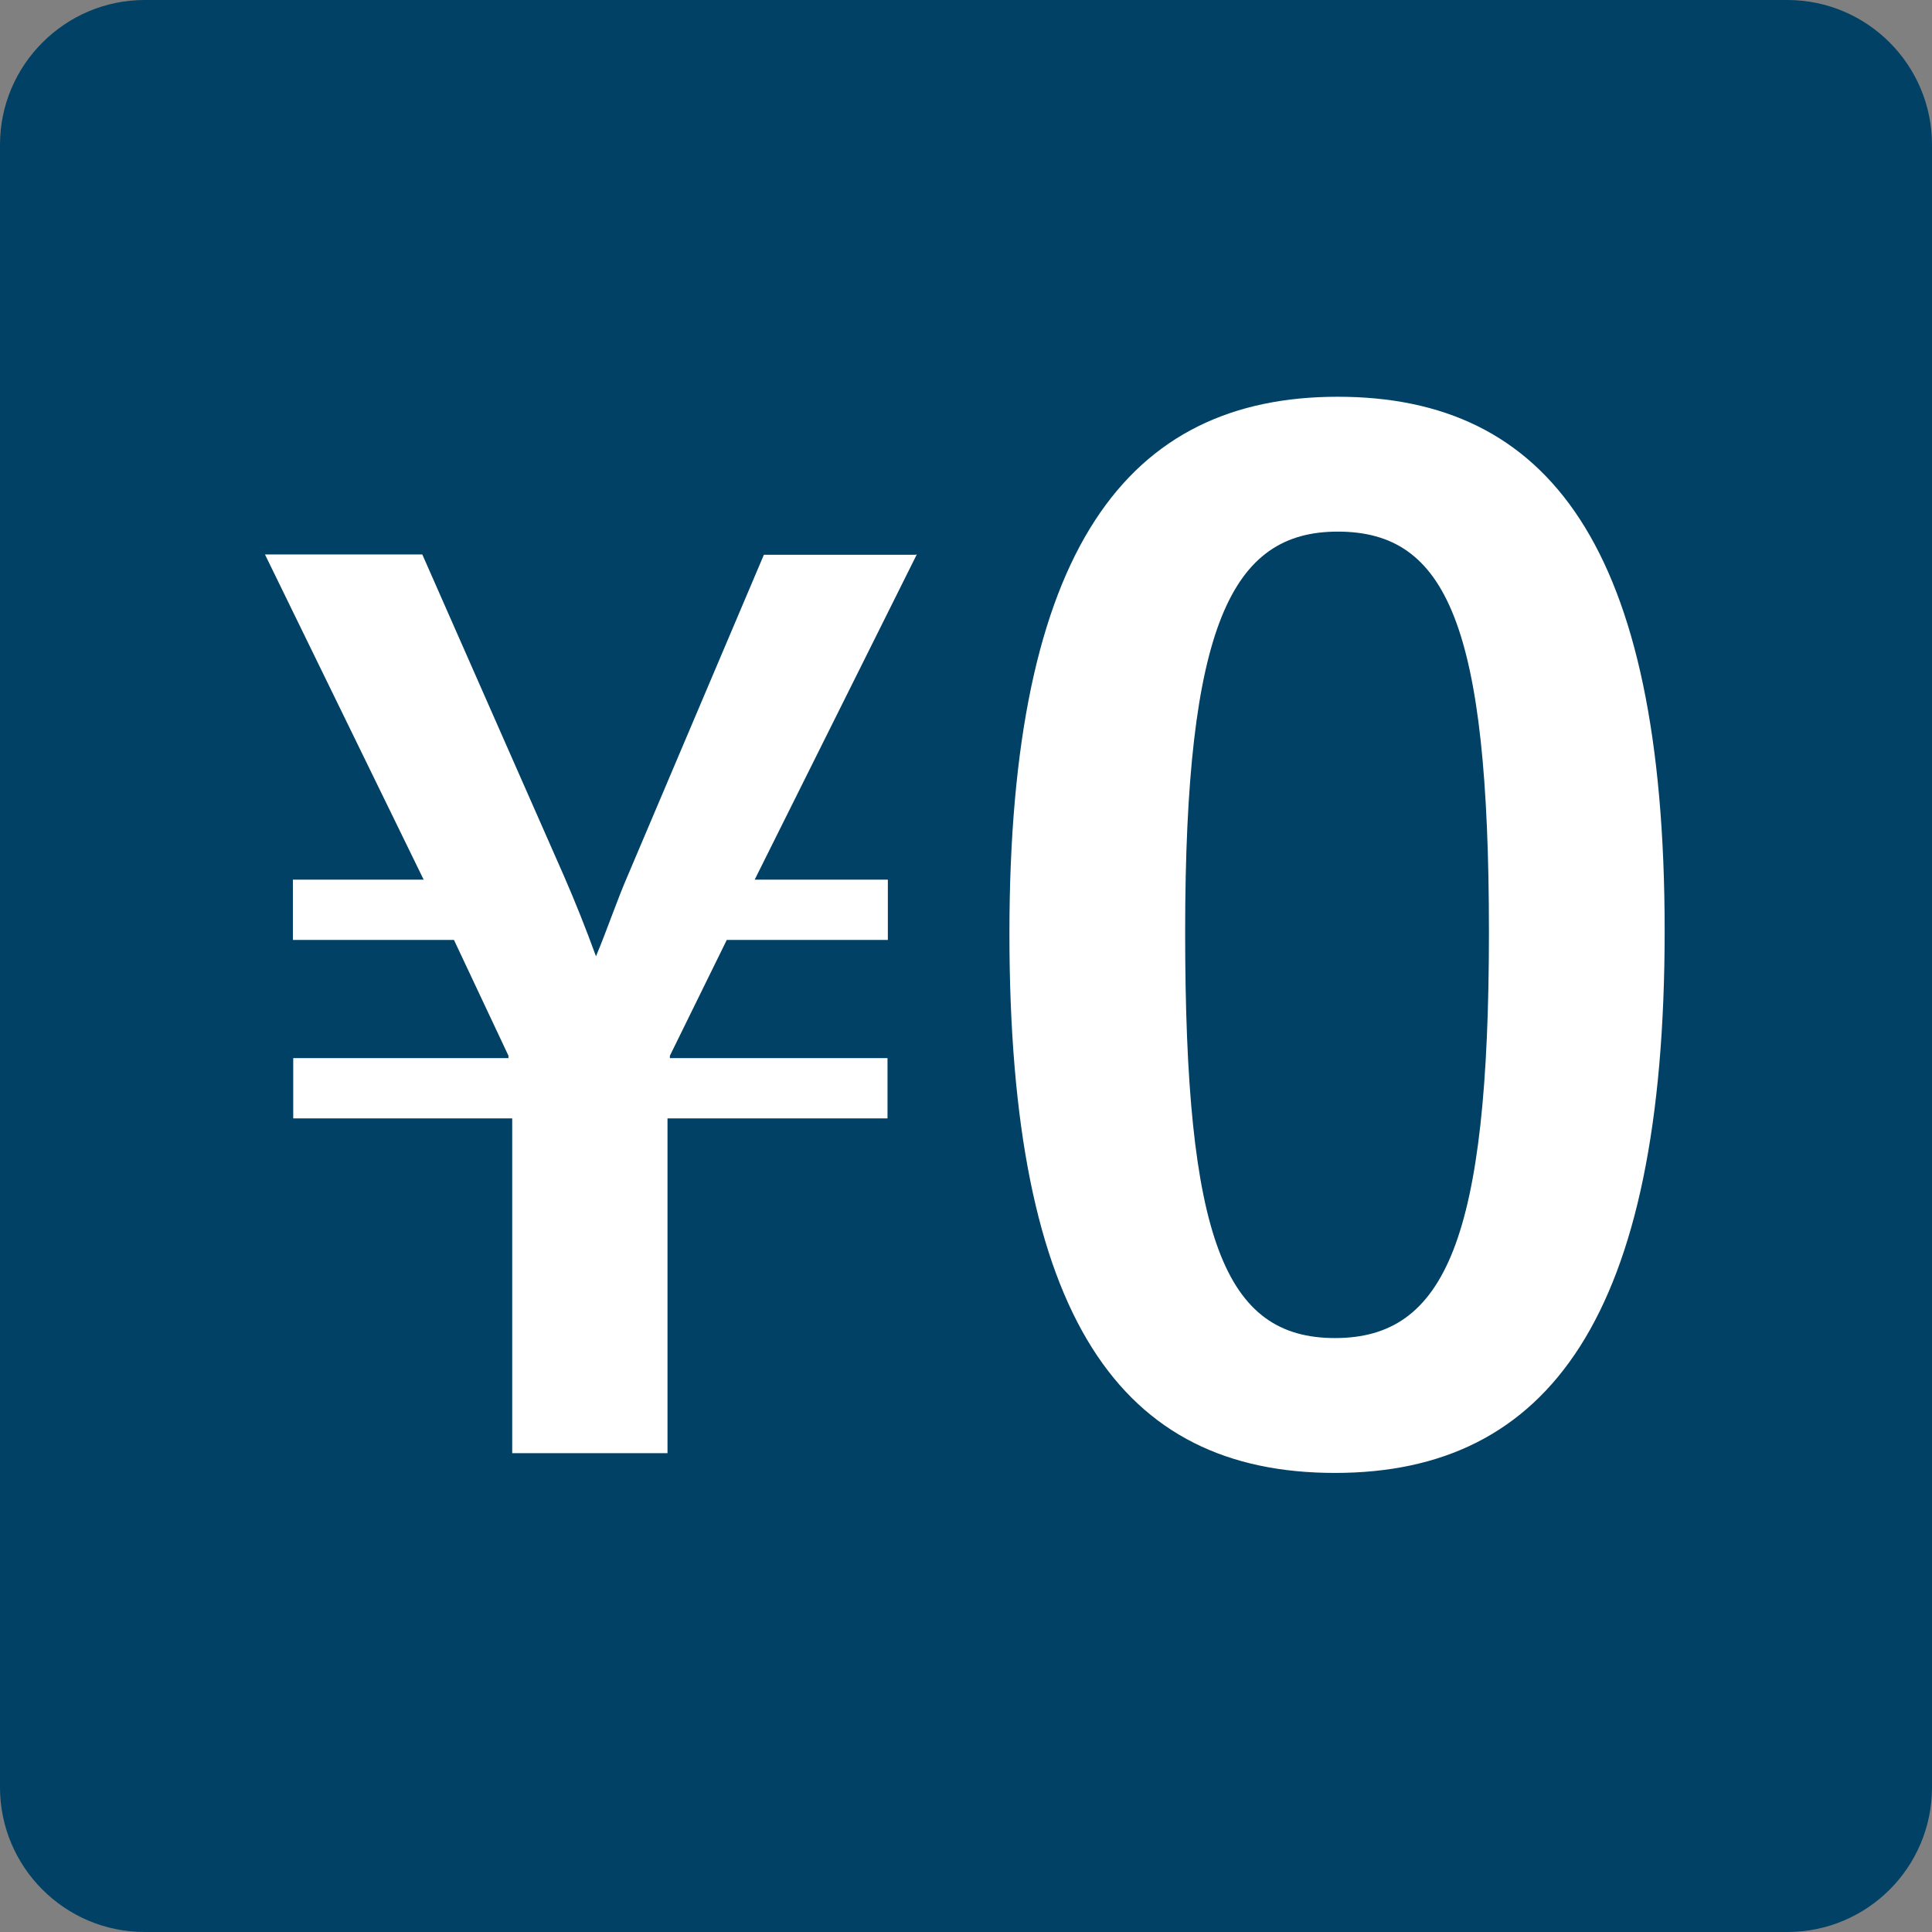
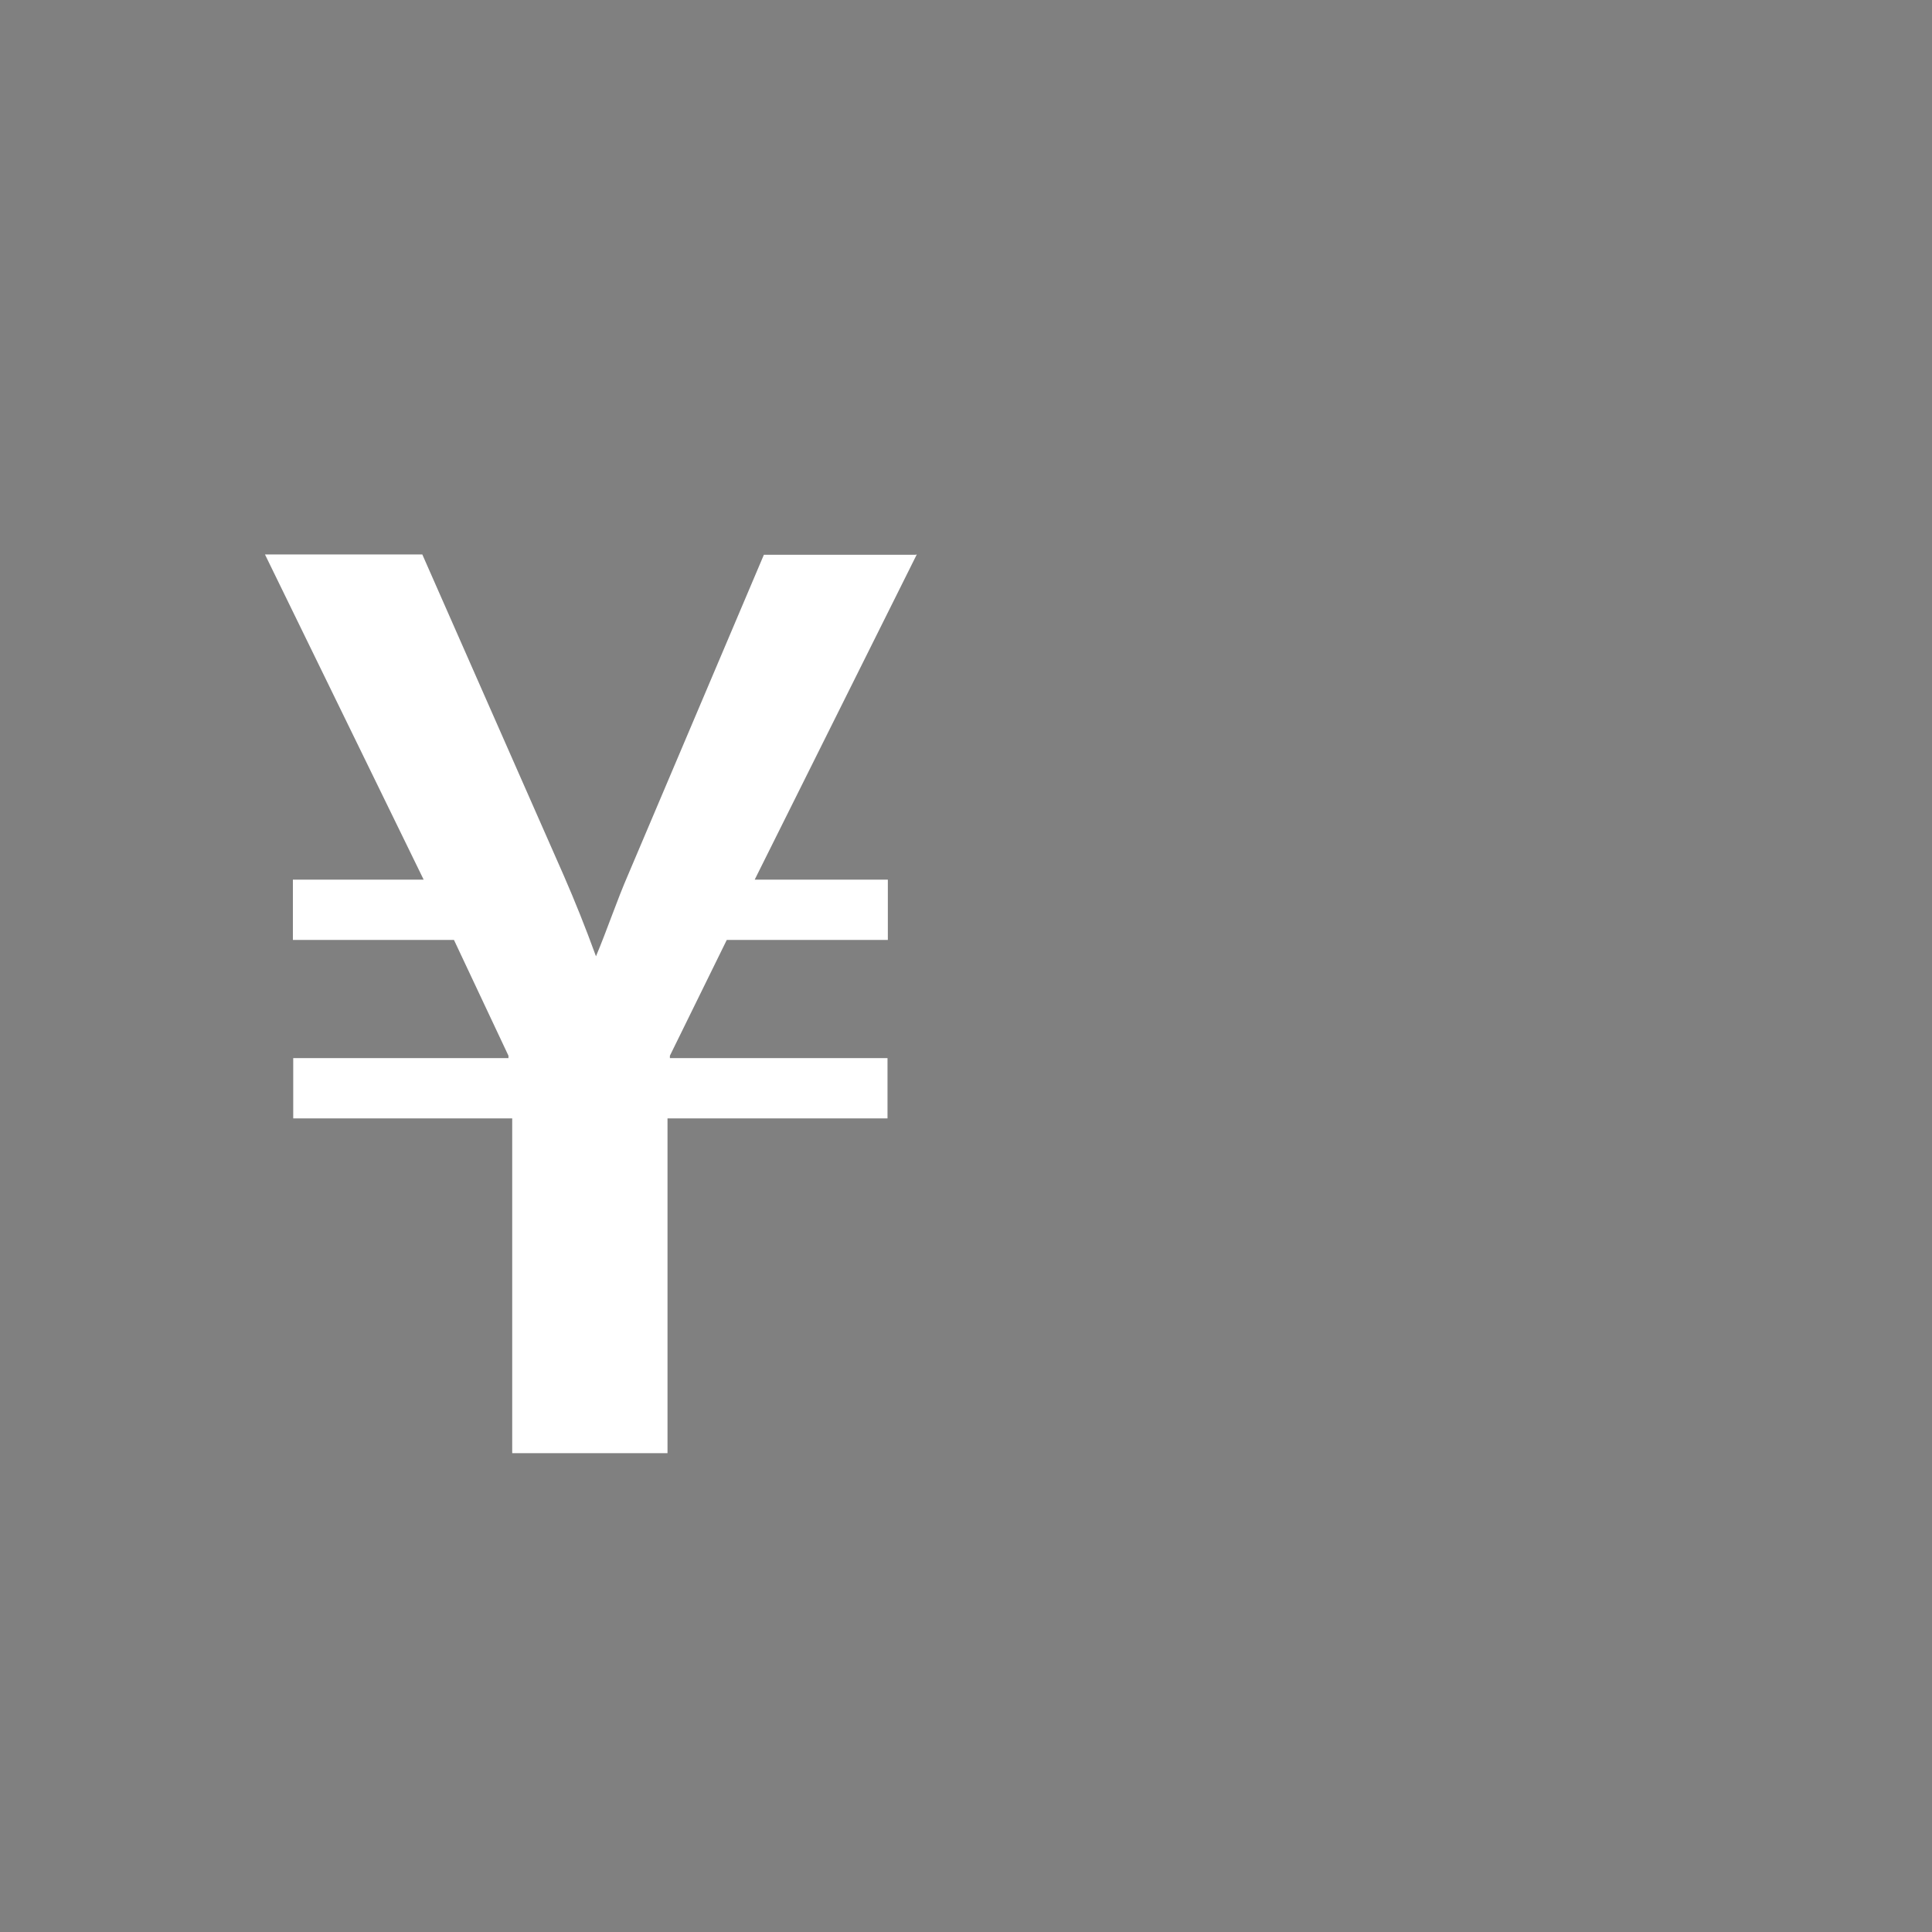
<svg xmlns="http://www.w3.org/2000/svg" id="_レイヤー_2" viewBox="0 0 56.73 56.73">
  <rect x="0" y="0" width="56.73" height="56.73" fill="#808080" stroke="none" />
  <defs>
    <style>.cls-1{fill:#fff;}.cls-2{fill:#004165;}</style>
  </defs>
  <g id="_レイヤー_1-2">
-     <path class="cls-2" d="M4.25,0h48.23c2.35,0,4.25,1.91,4.25,4.25v48.23c0,2.35-1.9,4.25-4.25,4.25H4.25c-2.35,0-4.25-1.91-4.25-4.25V4.25C0,1.91,1.91,0,4.25,0Z" />
    <path class="cls-1" d="M26.88,16.29h-4.45l-3.98,9.38c-.34.78-.61,1.6-.95,2.41-.31-.85-.61-1.6-.95-2.38l-4.15-9.42h-4.62l4.66,9.55h-3.84v1.77h4.73l1.6,3.4v.07h-6.32v1.77h6.43v9.83h4.56v-9.83h6.46v-1.77h-6.39v-.07l1.67-3.4h4.73v-1.77h-3.91l4.76-9.55Z" />
-     <path class="cls-1" d="M39.28,15.61c3.2,0,4.44,2.76,4.44,11.76s-1.28,11.92-4.52,11.92-4.4-2.92-4.4-11.92,1.36-11.76,4.48-11.76ZM39.28,11.65c-6.16,0-9.64,4.44-9.64,15.76s3.28,15.84,9.56,15.84,9.68-4.6,9.68-15.92-3.44-15.68-9.6-15.68Z" />
  </g>
</svg>